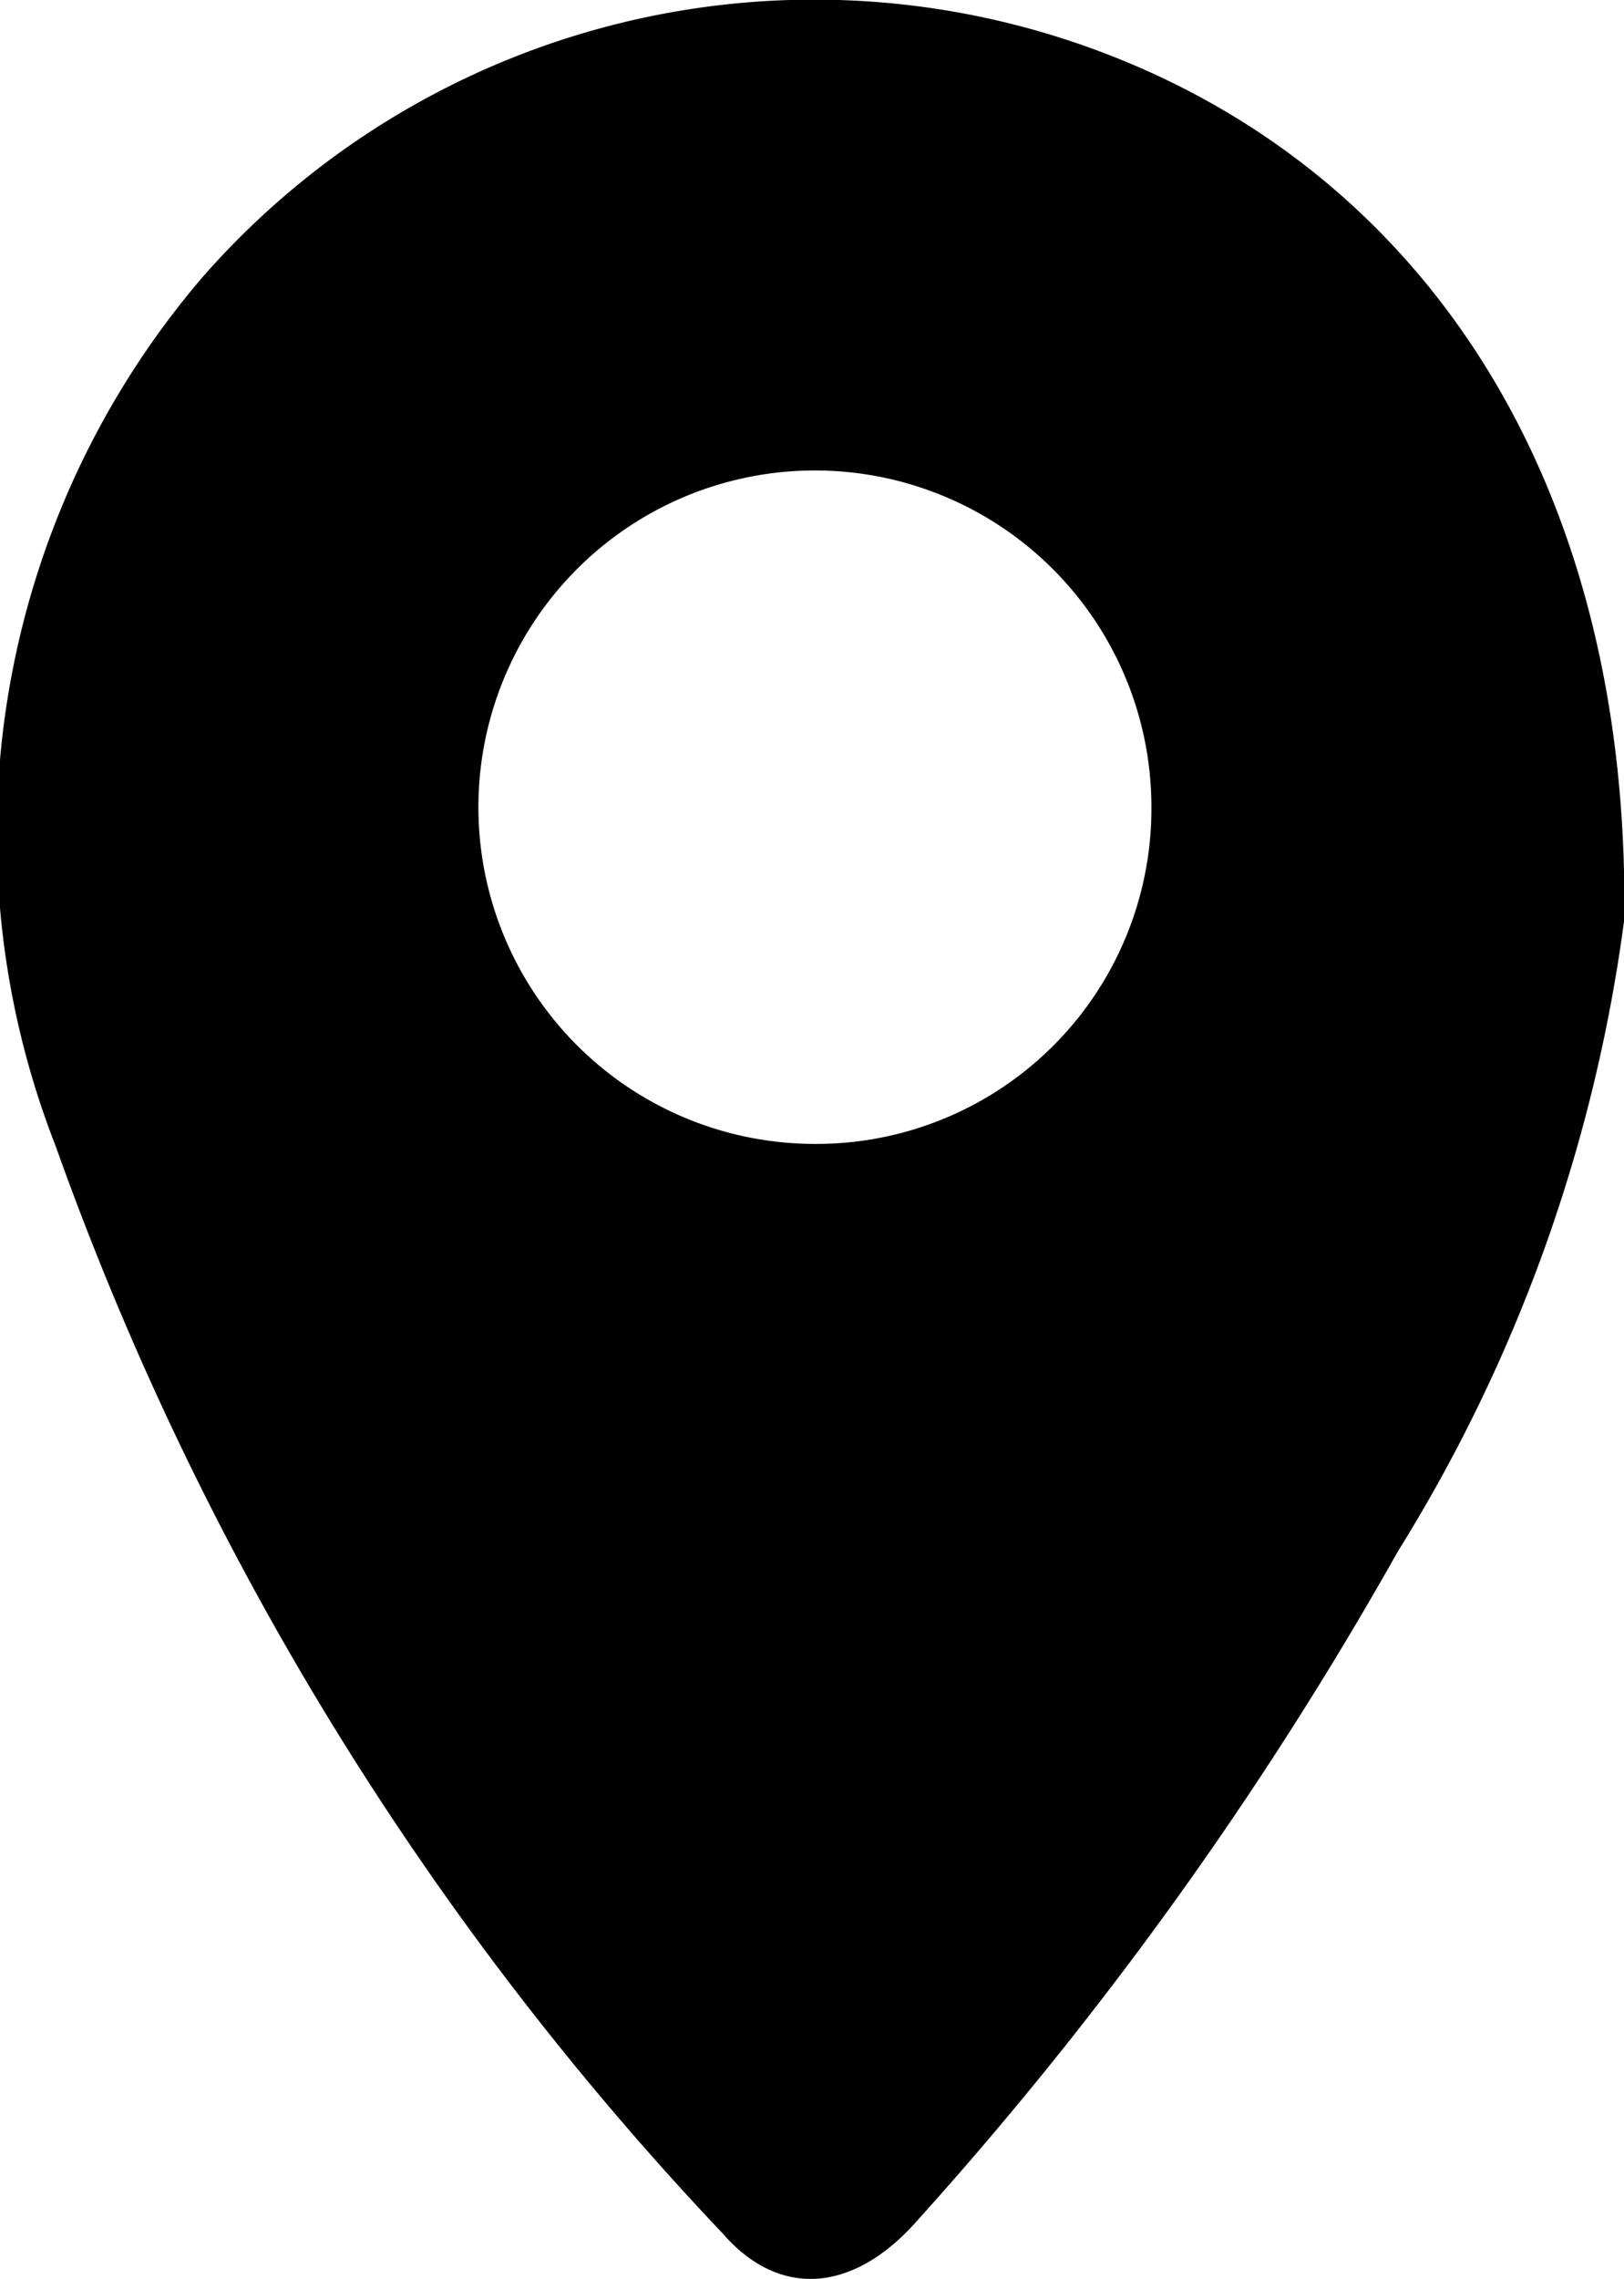
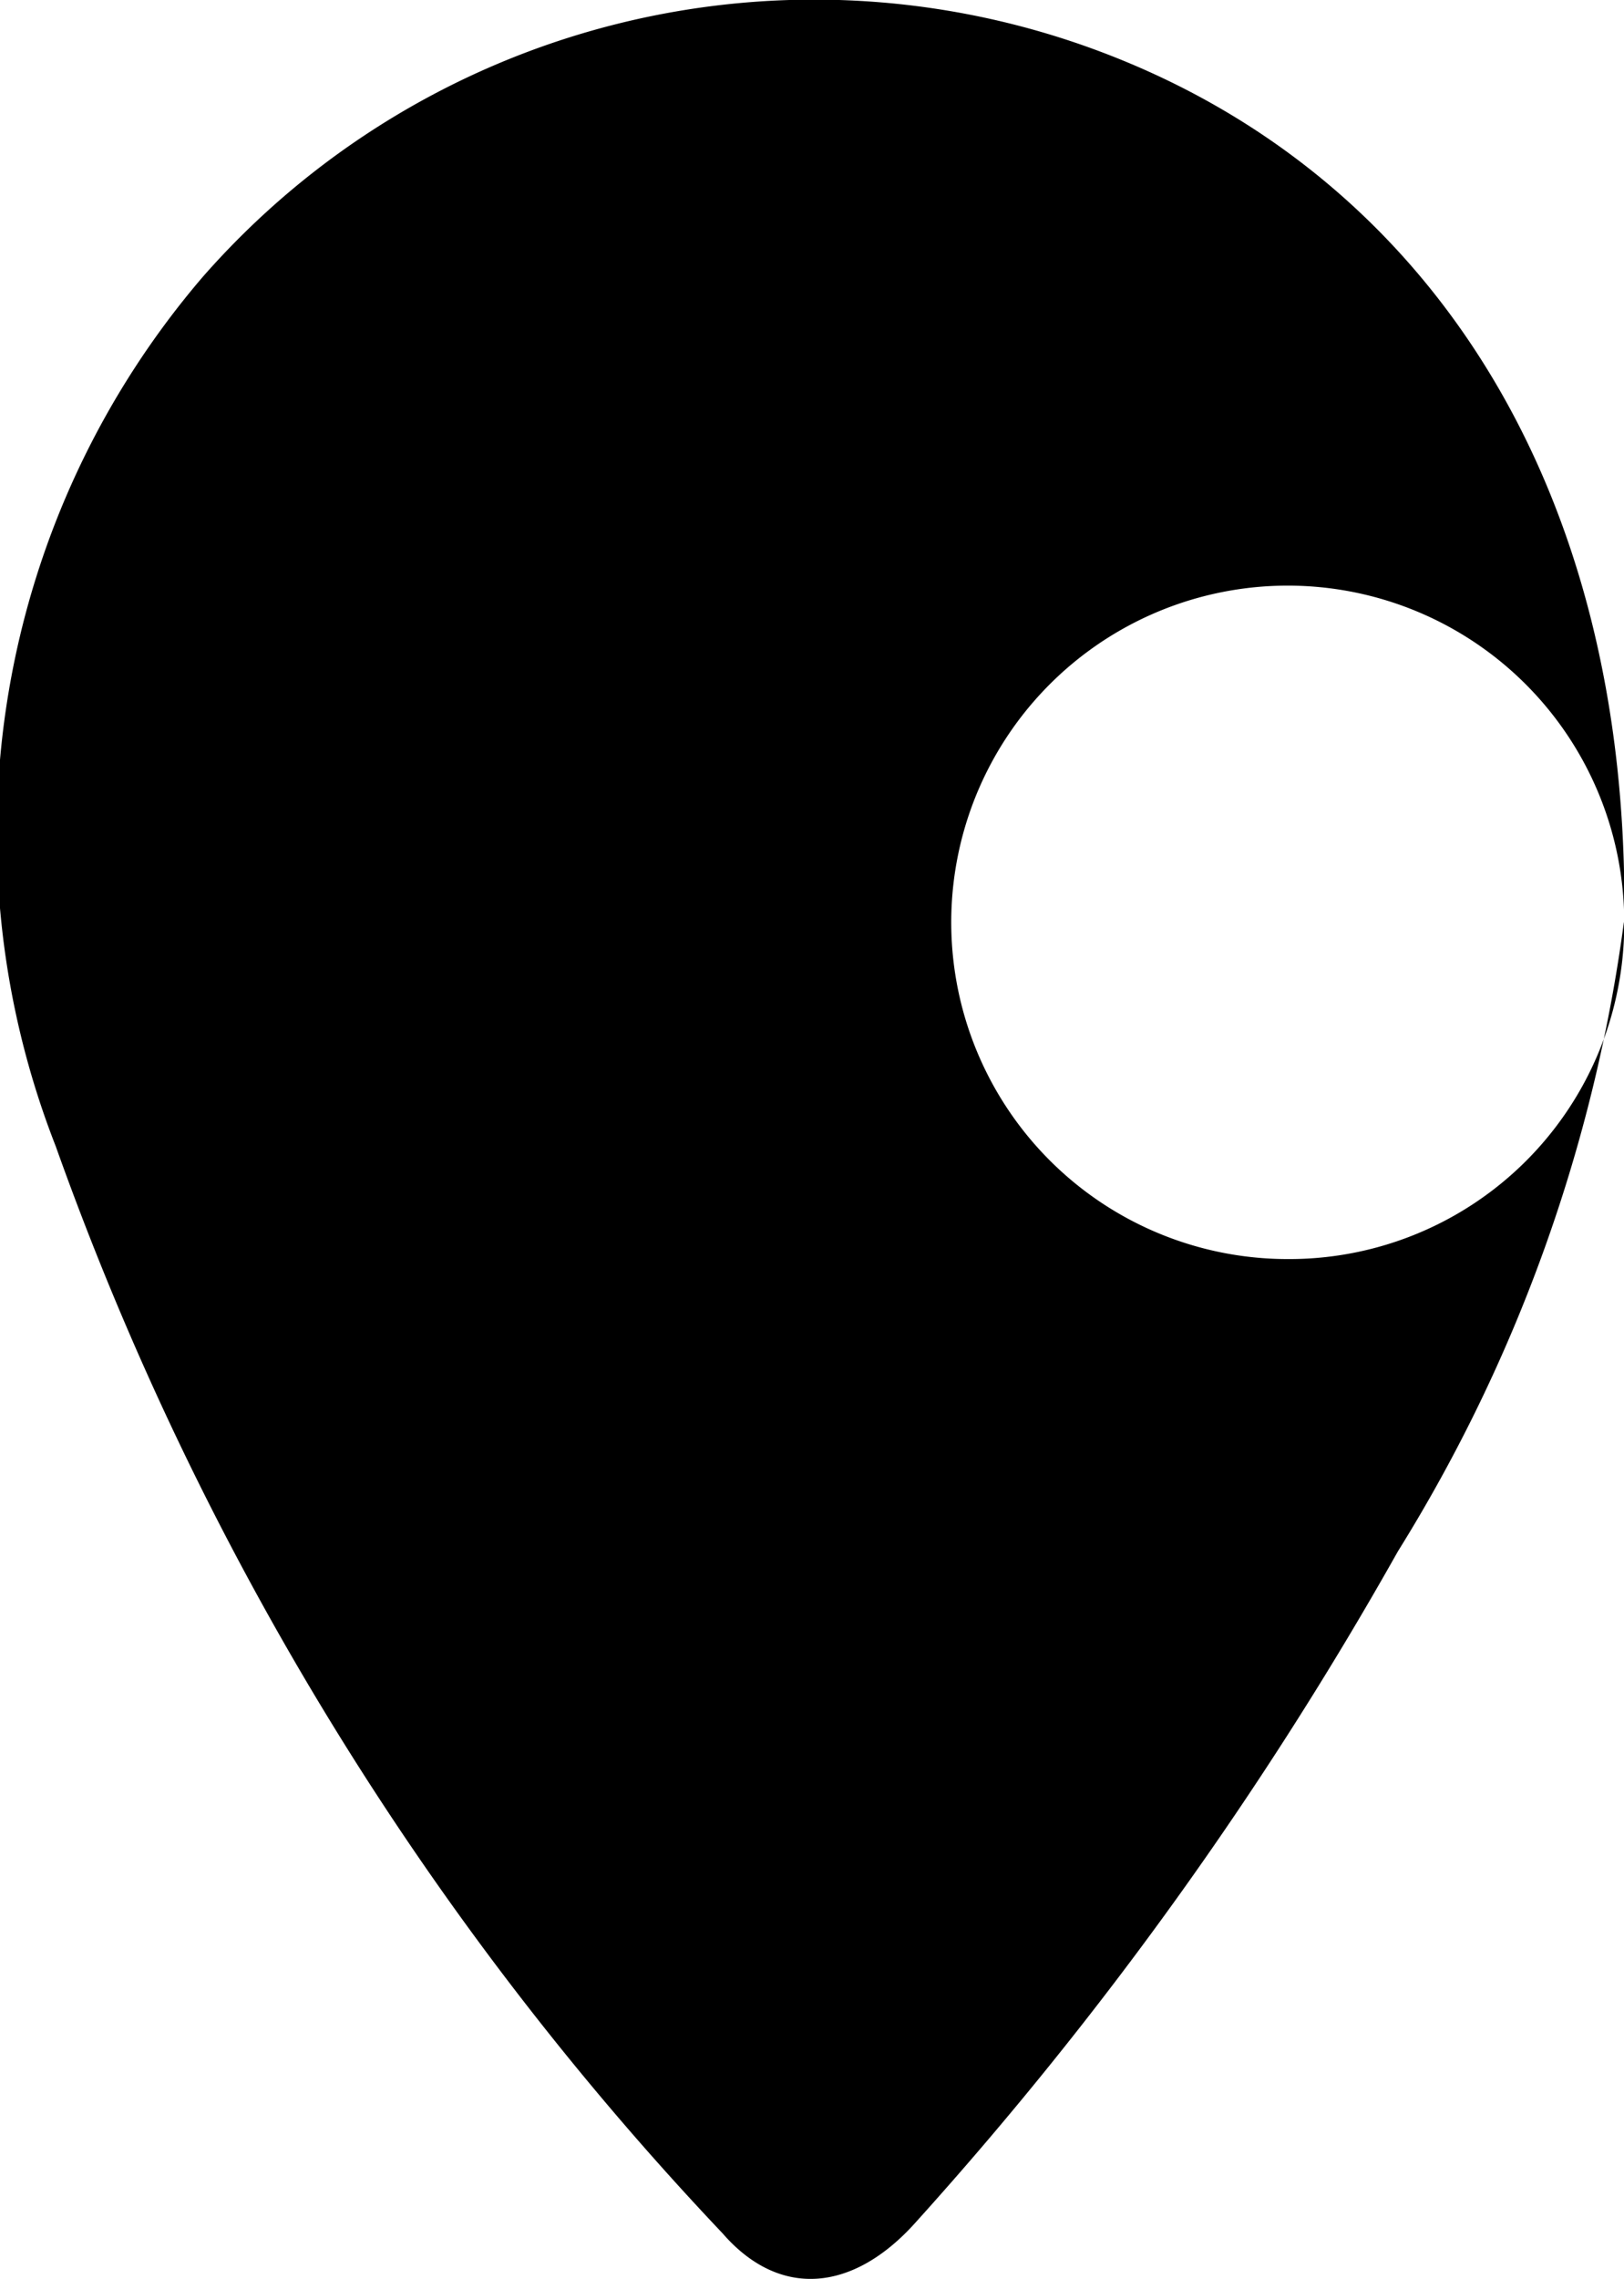
<svg xmlns="http://www.w3.org/2000/svg" width="13.378" height="18.761" viewBox="0 0 13.378 18.761">
-   <path id="Path_285" data-name="Path 285" d="M865.855,144.694a13.069,13.069,0,0,1-1.862,5.179,30.723,30.723,0,0,1-3.963,5.513c-.517.585-1.128.644-1.6.1a25.4,25.4,0,0,1-5.493-8.949,7.047,7.047,0,0,1,1.209-7.154,6.7,6.7,0,0,1,7.412-1.851c2.642,1,4.352,3.522,4.3,7.162m-3.895-.948a2.772,2.772,0,1,0-2.77,2.772,2.76,2.76,0,0,0,2.77-2.772" transform="translate(-852.478 -137.101)" />
+   <path id="Path_285" data-name="Path 285" d="M865.855,144.694a13.069,13.069,0,0,1-1.862,5.179,30.723,30.723,0,0,1-3.963,5.513c-.517.585-1.128.644-1.6.1a25.4,25.4,0,0,1-5.493-8.949,7.047,7.047,0,0,1,1.209-7.154,6.7,6.7,0,0,1,7.412-1.851c2.642,1,4.352,3.522,4.3,7.162a2.772,2.772,0,1,0-2.77,2.772,2.76,2.76,0,0,0,2.77-2.772" transform="translate(-852.478 -137.101)" />
</svg>